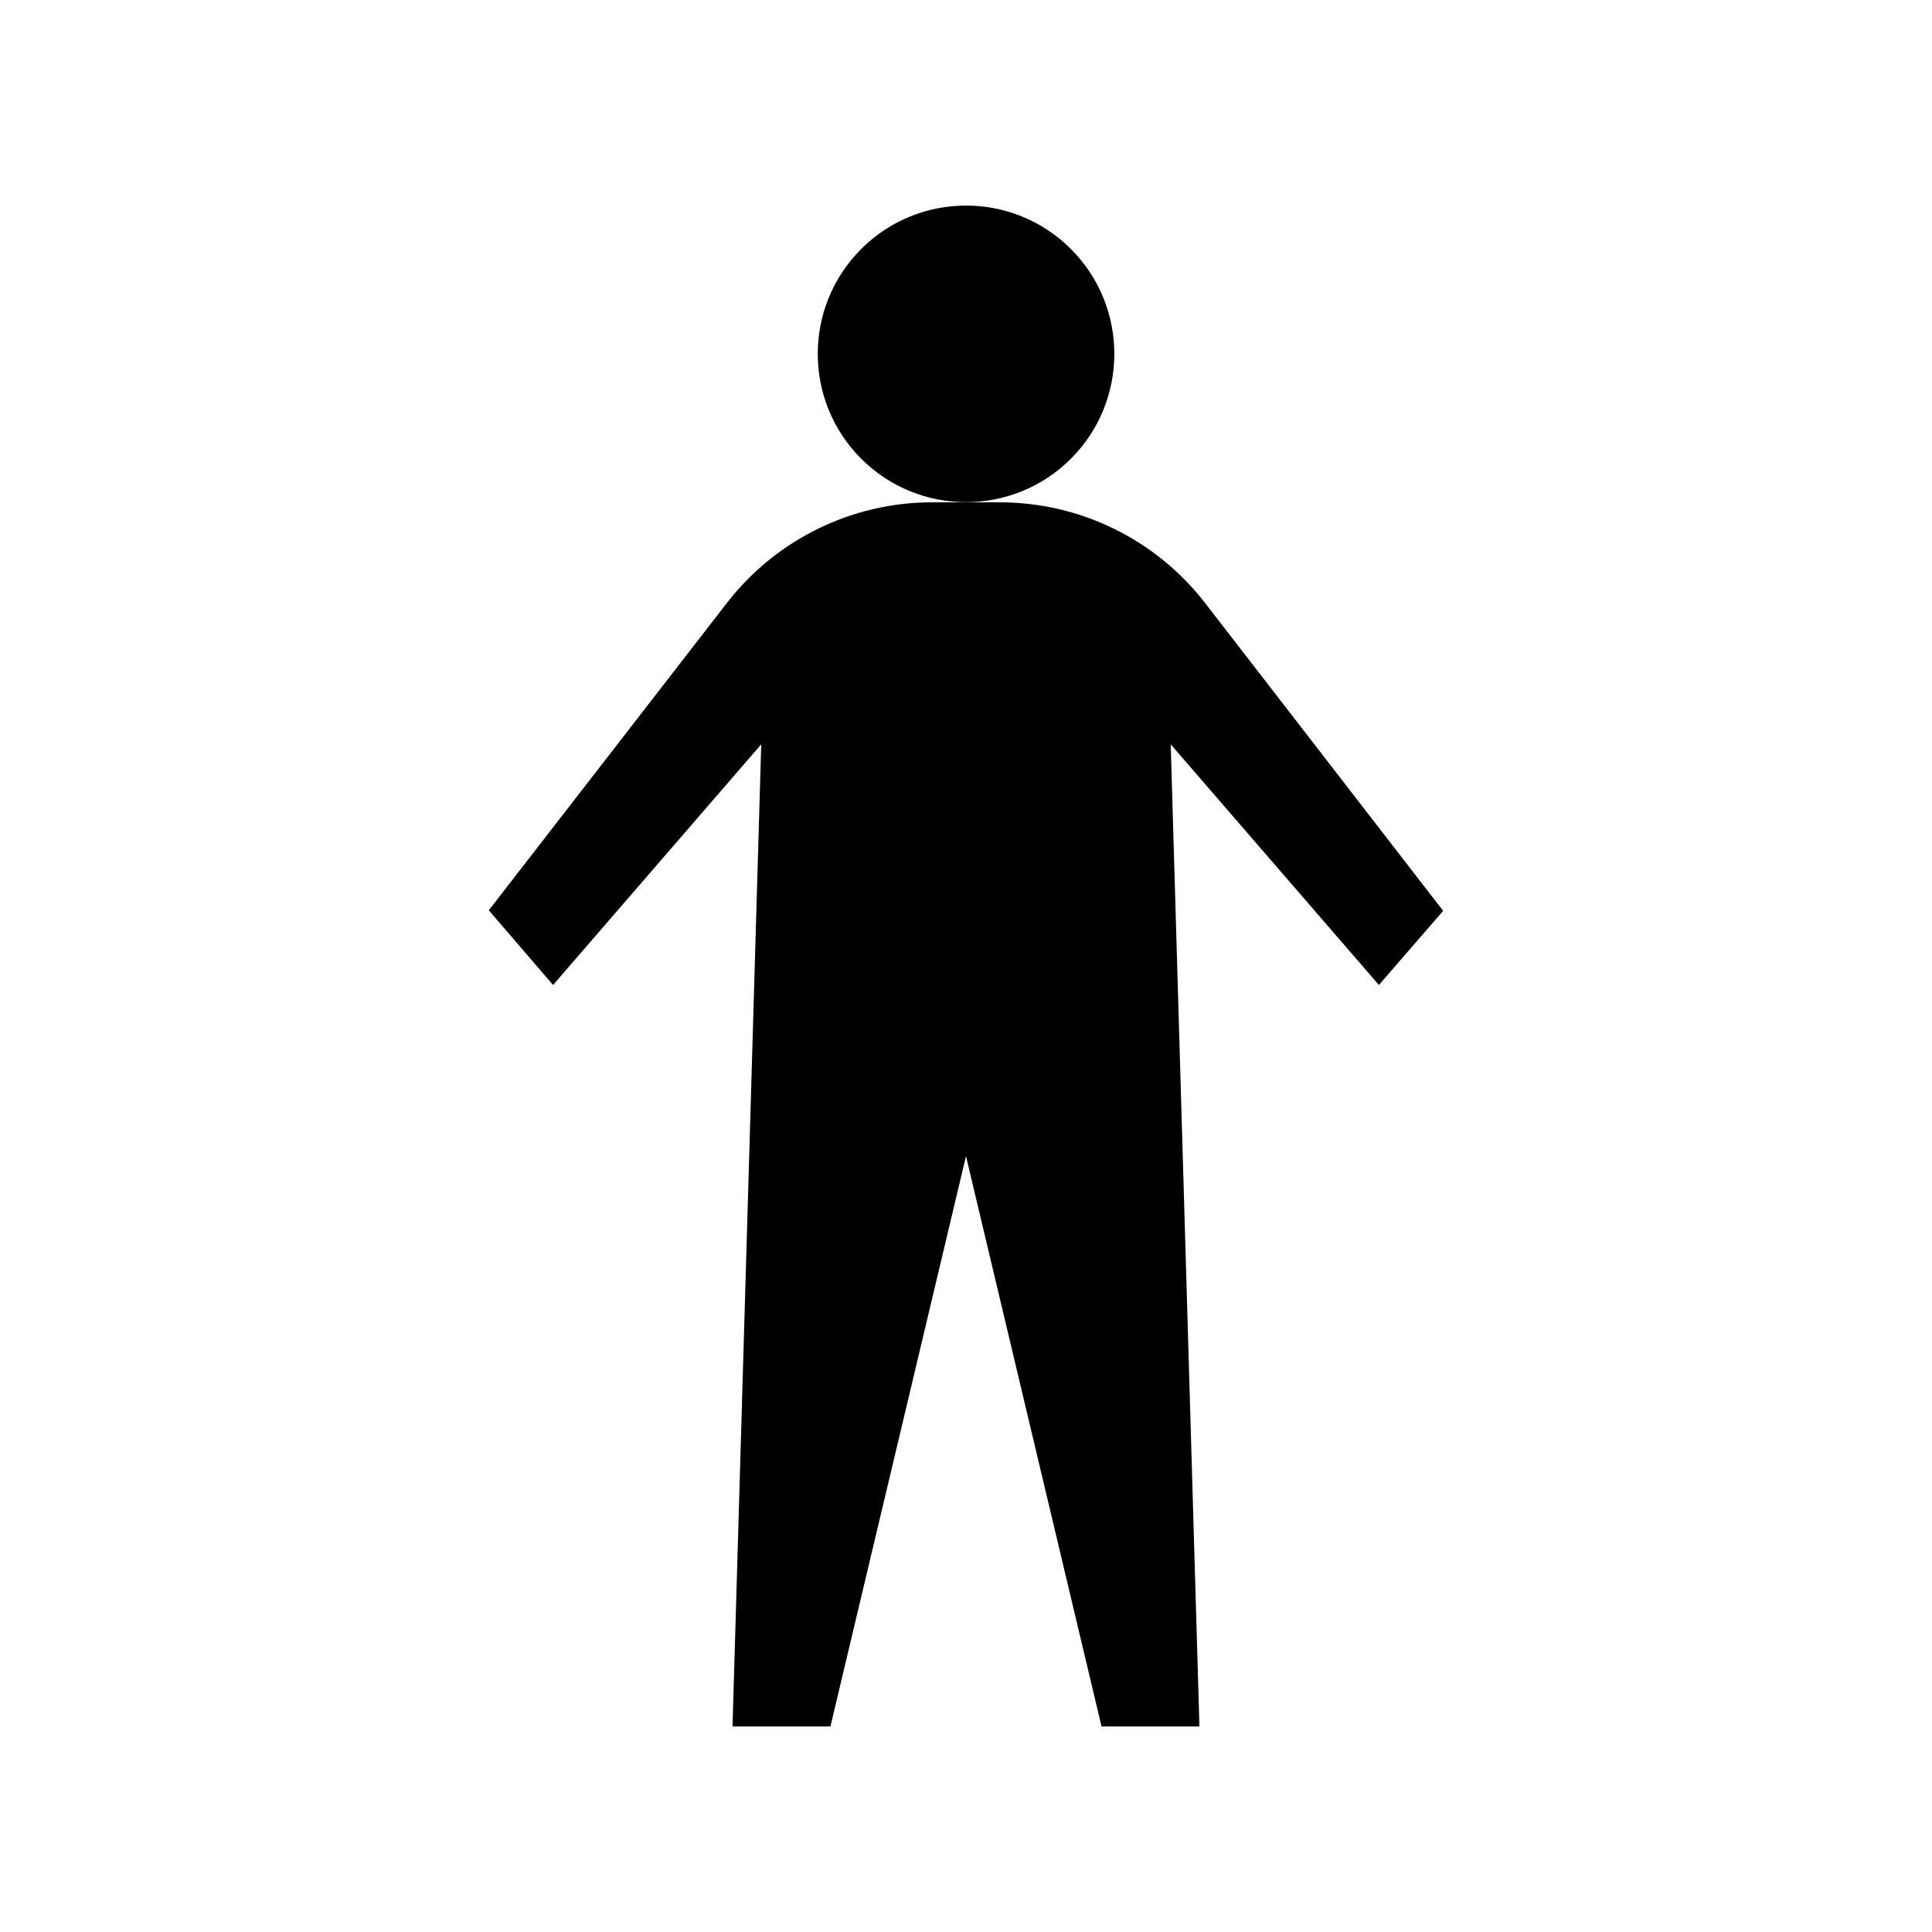
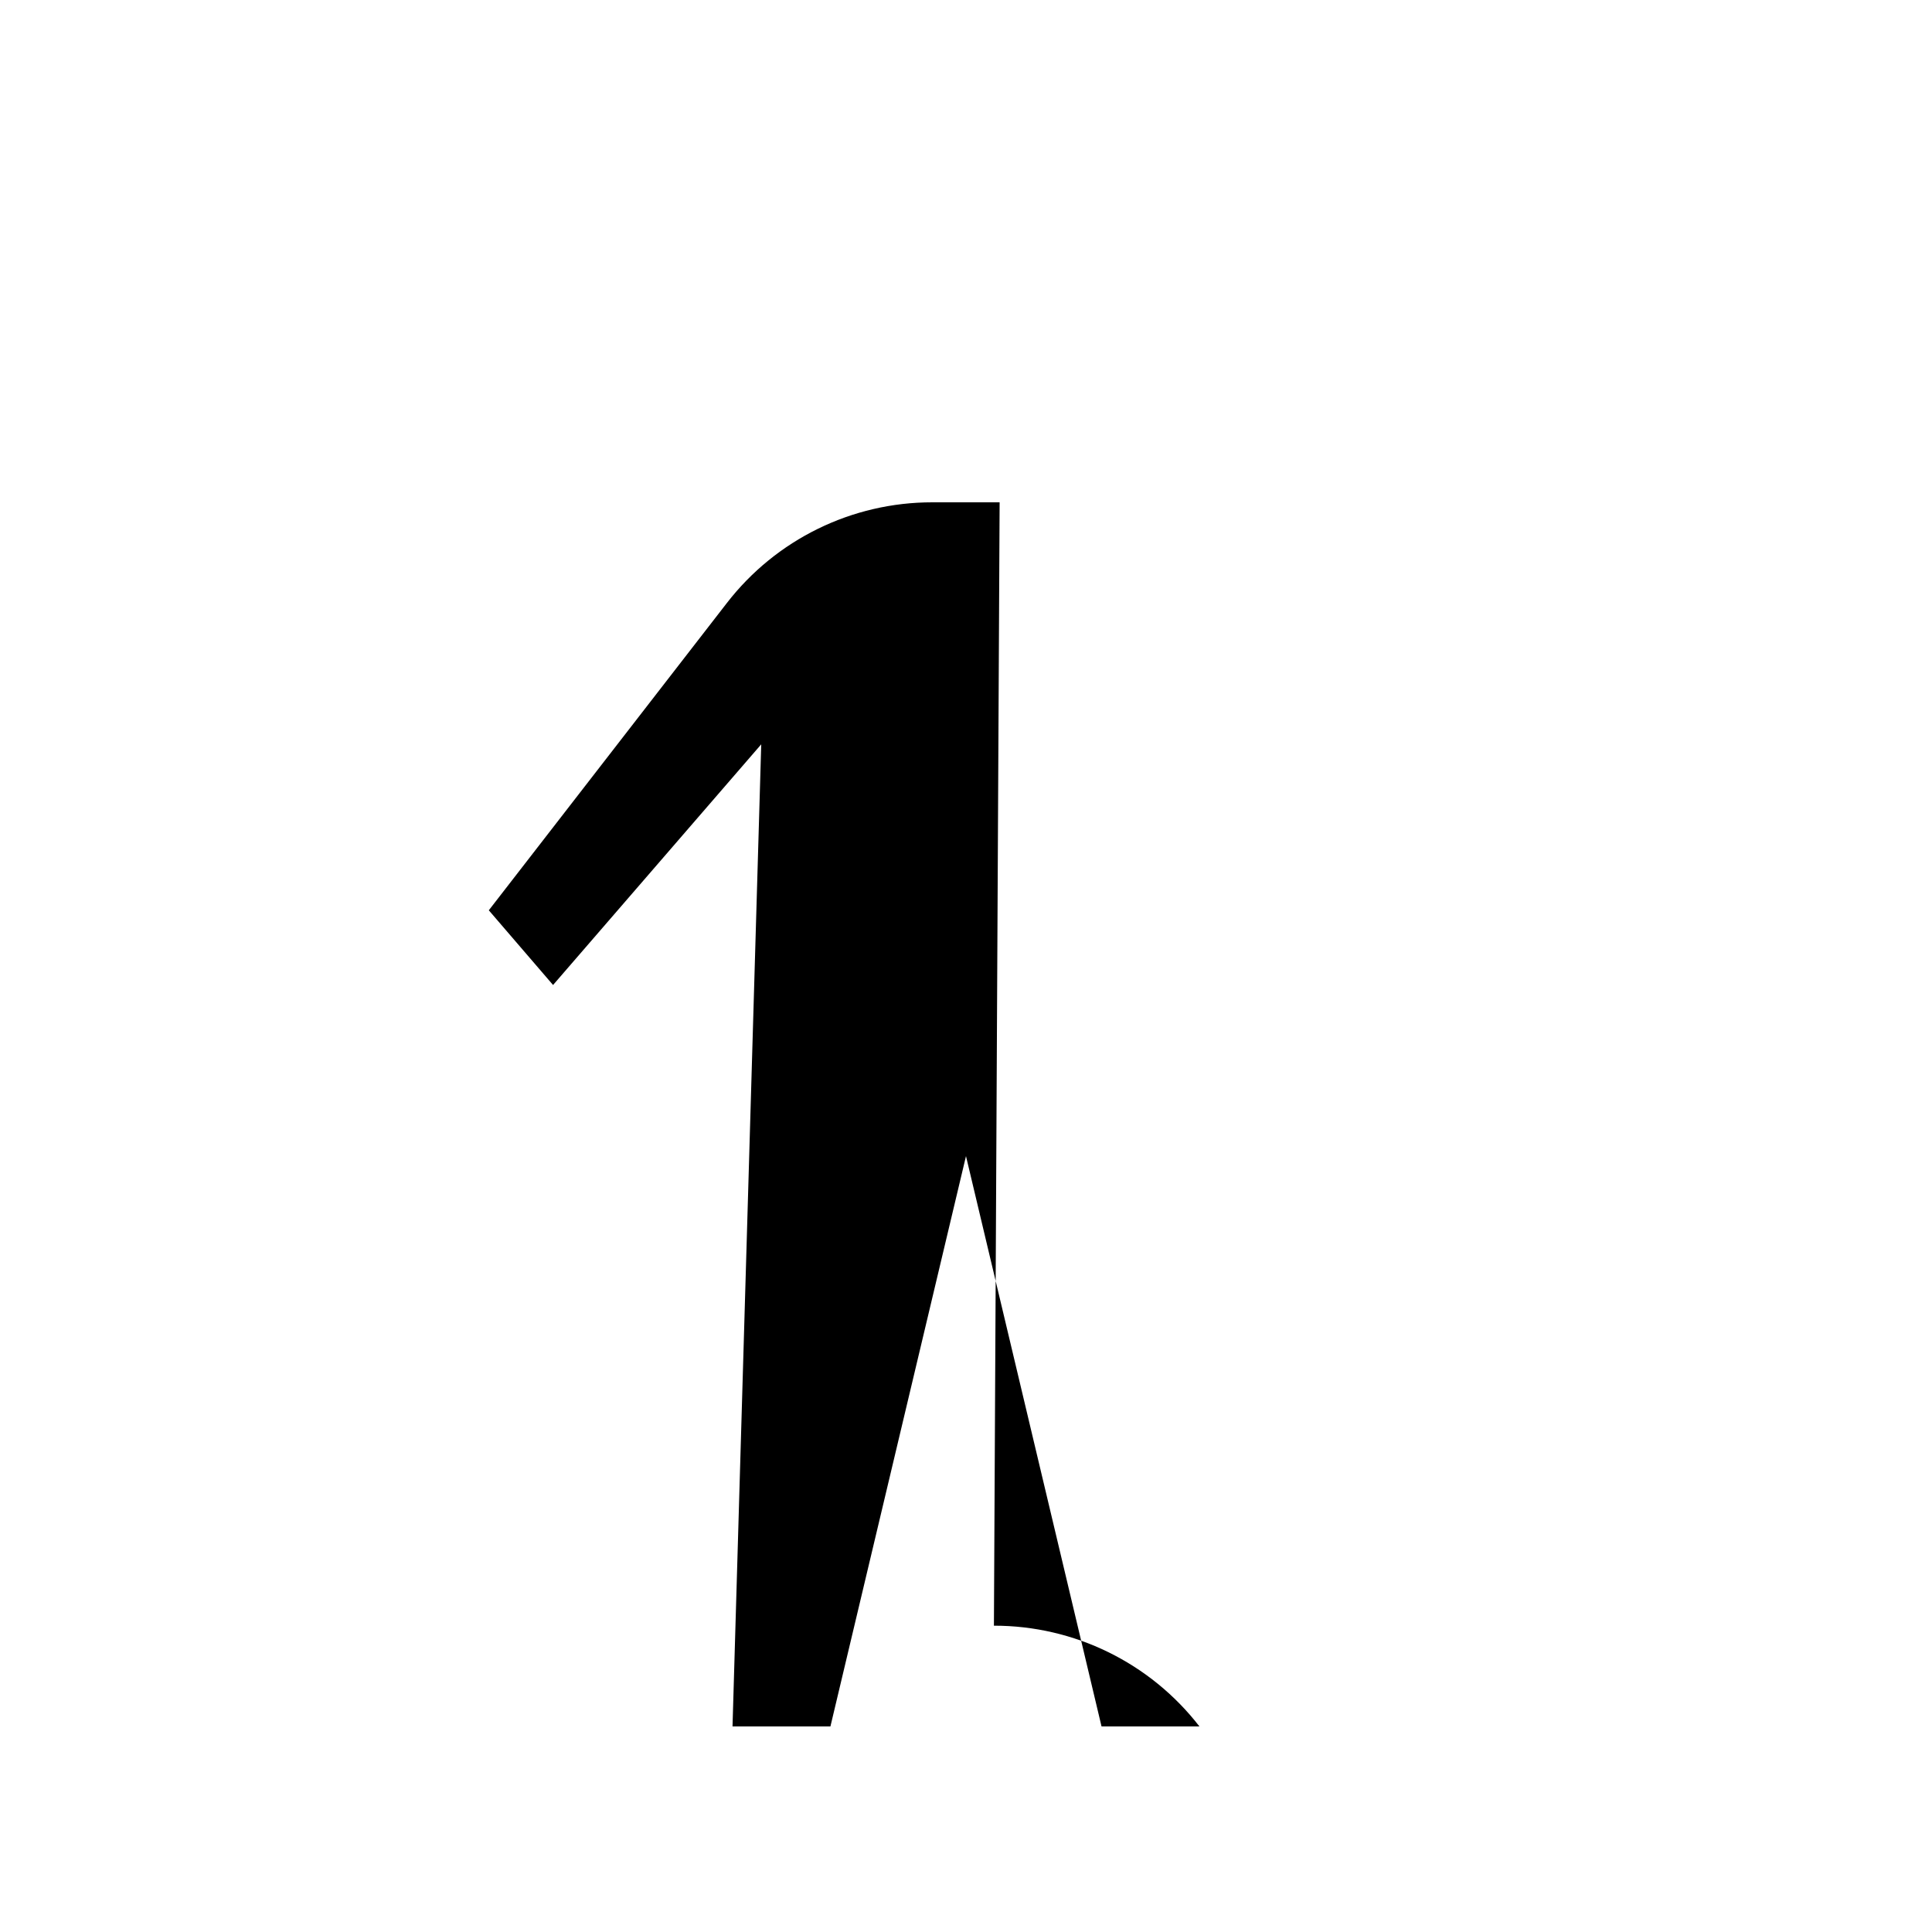
<svg xmlns="http://www.w3.org/2000/svg" fill="#000000" width="800px" height="800px" version="1.1" viewBox="144 144 512 512">
  <g>
-     <path d="m427.8 209.99c15.344 15.344 15.344 40.227 0 55.574-15.348 15.344-40.23 15.344-55.578 0-15.344-15.348-15.344-40.23 0-55.574 15.348-15.348 40.23-15.348 55.578 0" />
-     <path d="m408.91 277.12h-17.832c-21.312-0.02-41.426 9.844-54.461 26.699l-63.078 81.418 17.027 19.797 55.168-63.781-7.609 260.27h25.945l35.926-151.14 35.922 151.14h25.945l-7.609-260.27 55.168 63.781 17.027-19.648-63.074-81.566c-13.039-16.855-33.152-26.719-54.465-26.699z" />
+     <path d="m408.91 277.12h-17.832c-21.312-0.02-41.426 9.844-54.461 26.699l-63.078 81.418 17.027 19.797 55.168-63.781-7.609 260.27h25.945l35.926-151.14 35.922 151.14h25.945c-13.039-16.855-33.152-26.719-54.465-26.699z" />
  </g>
</svg>